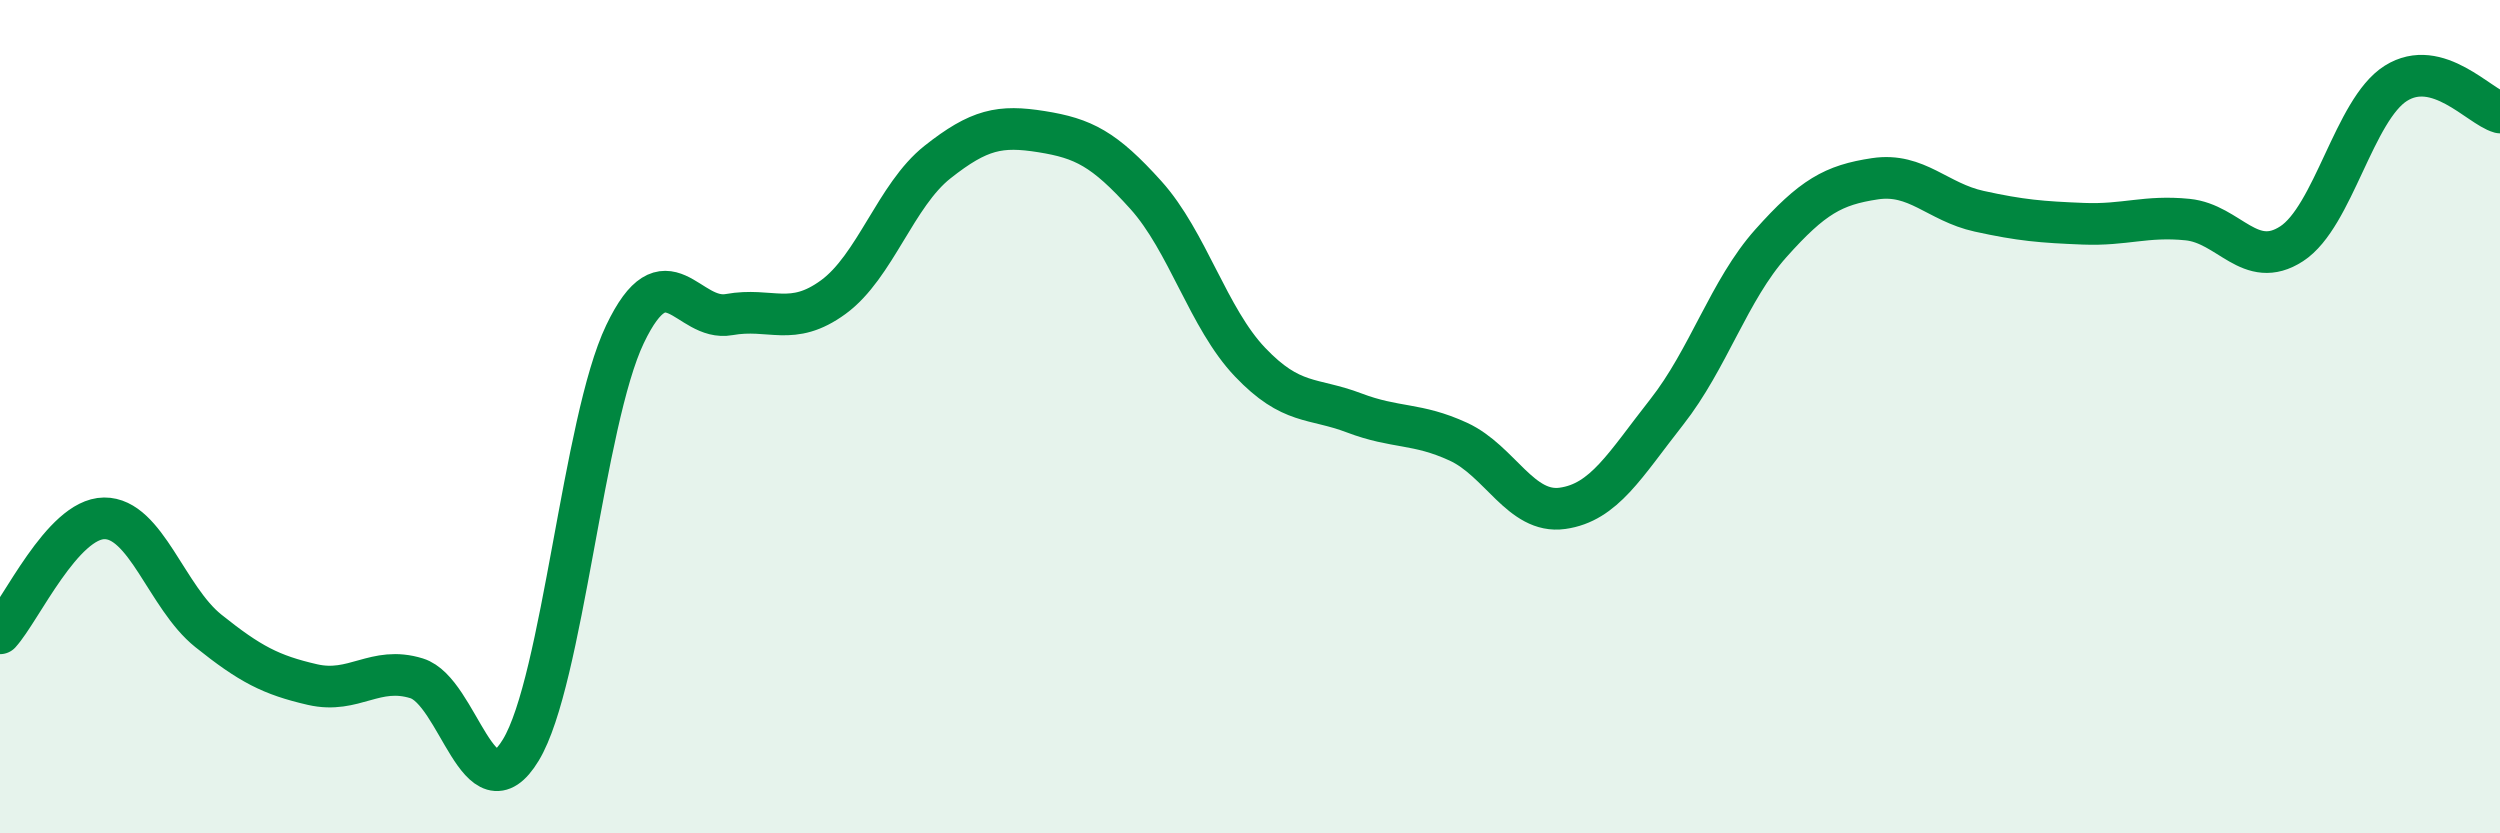
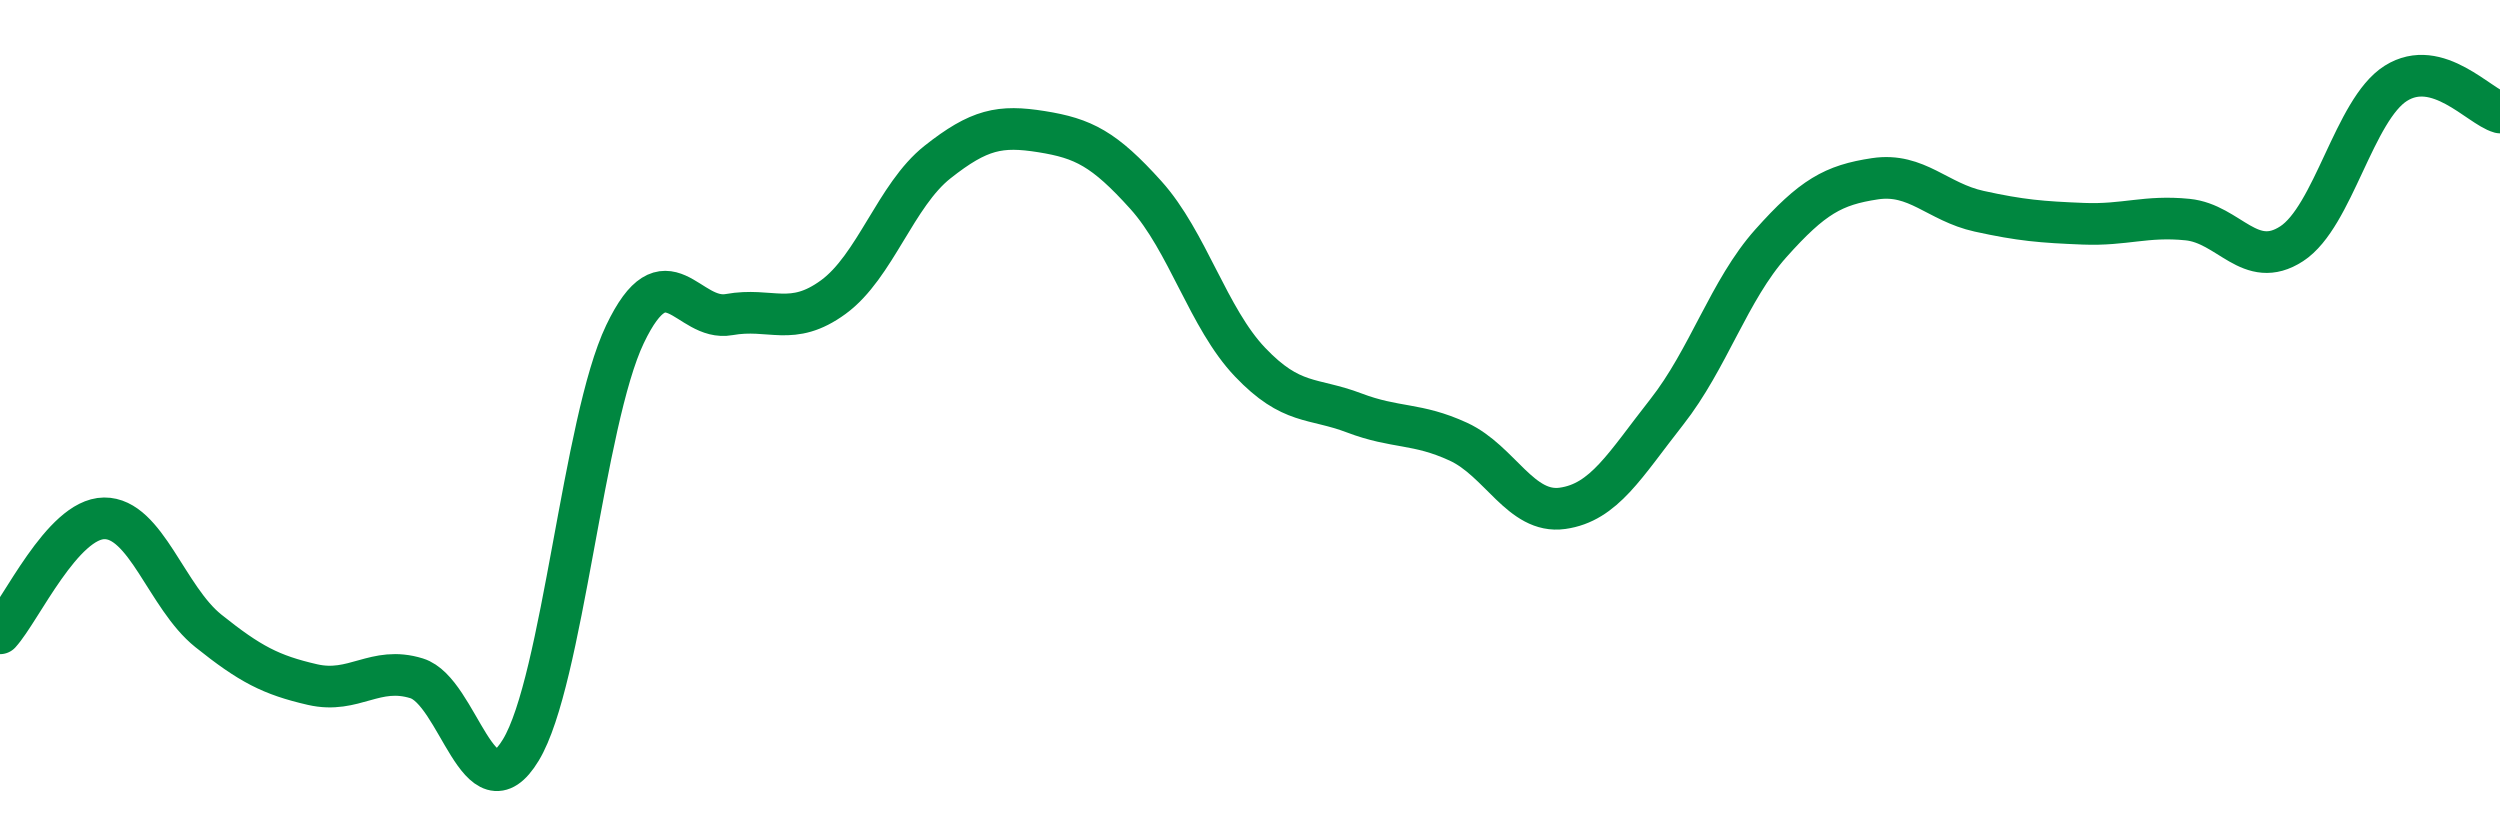
<svg xmlns="http://www.w3.org/2000/svg" width="60" height="20" viewBox="0 0 60 20">
-   <path d="M 0,15.2 C 0.5,14.65 1.5,12.45 2.5,12.44 C 3.5,12.43 4,14.34 5,15.14 C 6,15.94 6.5,16.2 7.5,16.43 C 8.5,16.66 9,15.97 10,16.28 C 11,16.59 11.5,19.65 12.5,18 C 13.5,16.35 14,10.11 15,8.02 C 16,5.93 16.5,7.73 17.5,7.55 C 18.5,7.37 19,7.86 20,7.13 C 21,6.4 21.5,4.68 22.5,3.89 C 23.5,3.1 24,3 25,3.16 C 26,3.32 26.5,3.57 27.5,4.68 C 28.5,5.79 29,7.64 30,8.69 C 31,9.74 31.5,9.53 32.5,9.91 C 33.5,10.29 34,10.14 35,10.6 C 36,11.06 36.5,12.34 37.5,12.2 C 38.5,12.06 39,11.16 40,9.89 C 41,8.62 41.5,6.96 42.5,5.84 C 43.5,4.72 44,4.44 45,4.29 C 46,4.14 46.5,4.85 47.5,5.07 C 48.5,5.29 49,5.33 50,5.37 C 51,5.41 51.5,5.17 52.5,5.27 C 53.5,5.37 54,6.5 55,5.85 C 56,5.2 56.5,2.63 57.5,2 C 58.5,1.37 59.5,2.56 60,2.7L60 20L0 20Z" fill="#008740" opacity="0.1" stroke-linecap="round" stroke-linejoin="round" />
  <path d="M 0,15.2 C 0.5,14.65 1.5,12.45 2.5,12.44 C 3.5,12.43 4,14.34 5,15.14 C 6,15.94 6.5,16.2 7.5,16.43 C 8.5,16.66 9,15.97 10,16.28 C 11,16.59 11.5,19.65 12.5,18 C 13.5,16.35 14,10.11 15,8.02 C 16,5.93 16.5,7.73 17.5,7.55 C 18.5,7.37 19,7.86 20,7.13 C 21,6.4 21.5,4.68 22.5,3.89 C 23.5,3.1 24,3 25,3.16 C 26,3.32 26.5,3.57 27.5,4.68 C 28.5,5.79 29,7.64 30,8.69 C 31,9.74 31.5,9.53 32.5,9.91 C 33.5,10.29 34,10.14 35,10.6 C 36,11.06 36.5,12.34 37.5,12.2 C 38.5,12.06 39,11.16 40,9.89 C 41,8.62 41.5,6.96 42.5,5.84 C 43.5,4.72 44,4.44 45,4.29 C 46,4.14 46.5,4.85 47.5,5.07 C 48.5,5.29 49,5.33 50,5.37 C 51,5.41 51.5,5.17 52.5,5.27 C 53.5,5.37 54,6.5 55,5.85 C 56,5.2 56.5,2.63 57.5,2 C 58.5,1.37 59.5,2.56 60,2.7" stroke="#008740" stroke-width="1" fill="none" stroke-linecap="round" stroke-linejoin="round" />
</svg>